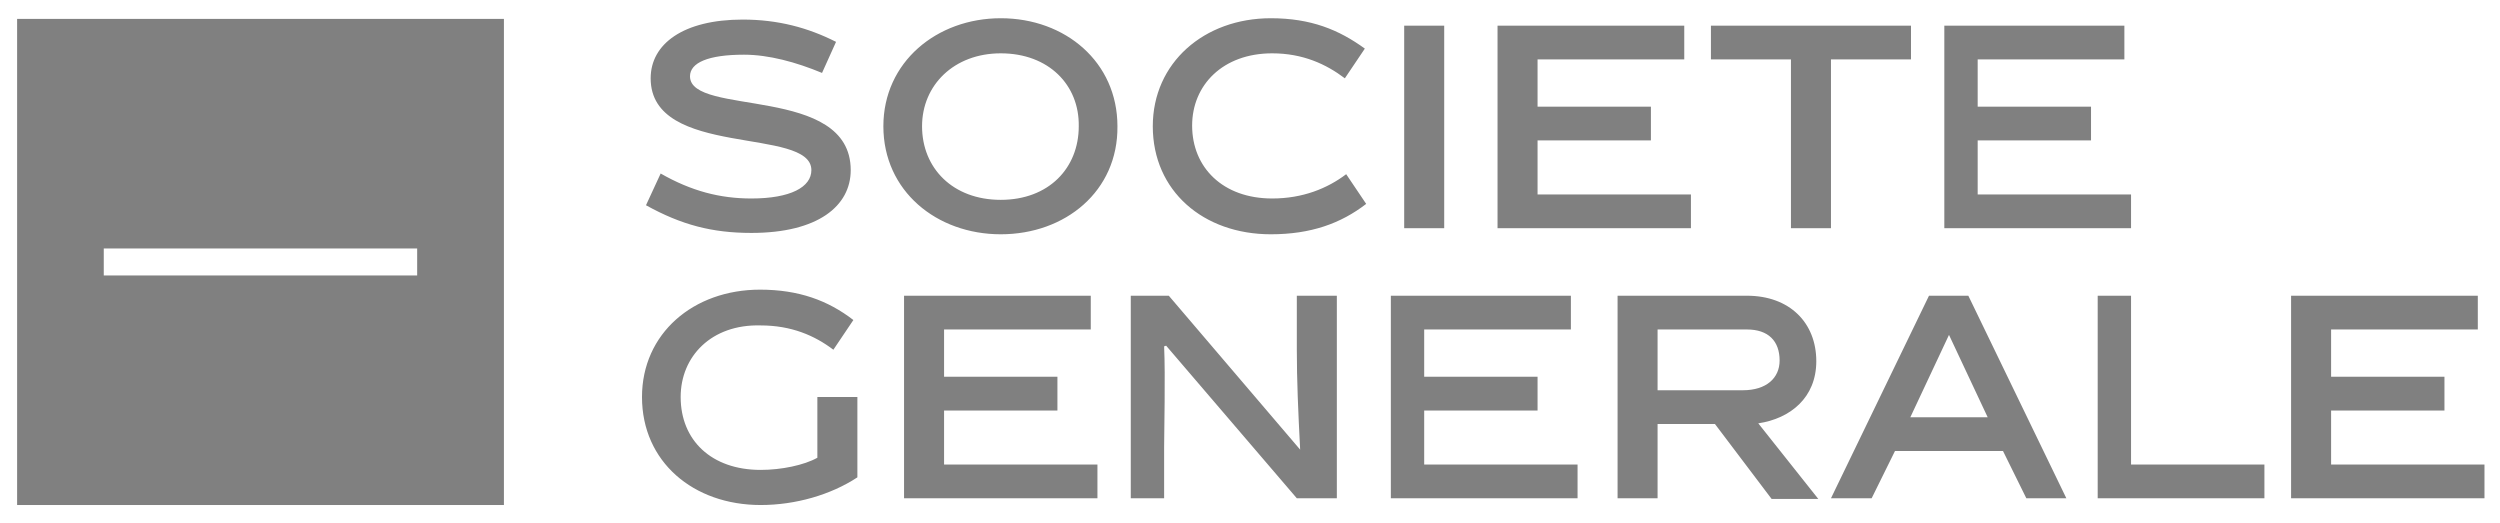
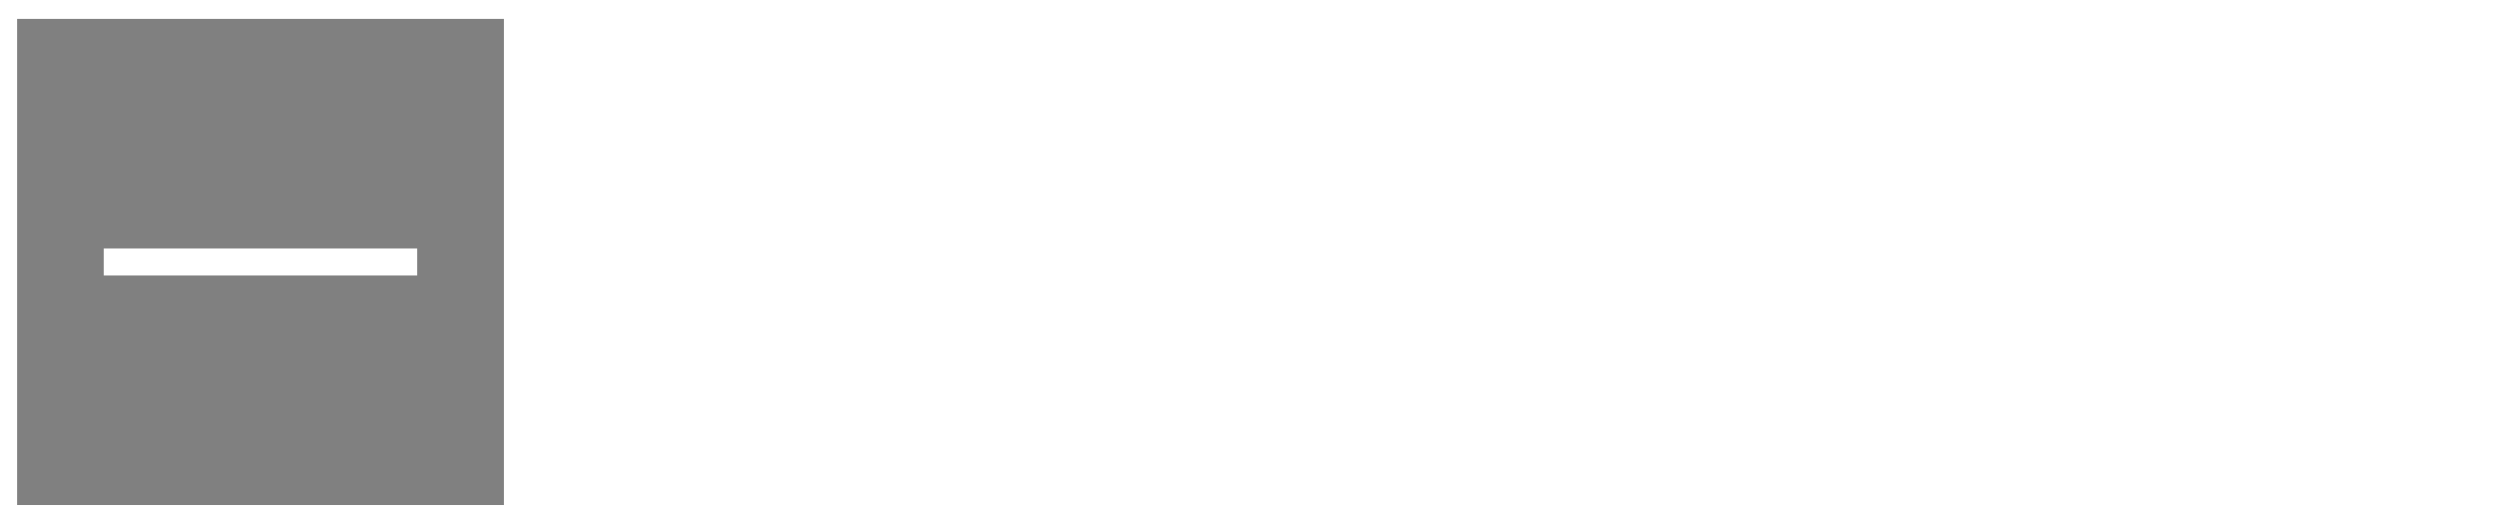
<svg xmlns="http://www.w3.org/2000/svg" width="129" height="27" viewBox="0 0 129 27" fill="none">
-   <path d="M42.417 3.763C41.075 3.205 39.664 2.822 38.391 2.822C36.533 2.822 35.604 3.24 35.604 3.937C35.604 6.027 43.897 4.355 43.897 8.779C43.897 10.626 42.211 12.019 38.77 12.019C36.74 12.019 35.157 11.601 33.333 10.591L34.09 8.953C35.673 9.859 37.152 10.242 38.77 10.242C40.8 10.242 41.867 9.65 41.867 8.779C41.867 6.515 33.574 8.187 33.574 4.041C33.574 2.265 35.26 1.01 38.322 1.01C40.146 1.01 41.694 1.428 43.14 2.16L42.417 3.763ZM51.639 12.089C48.335 12.089 45.582 9.859 45.582 6.515C45.582 3.205 48.335 0.941 51.639 0.941C54.976 0.941 57.66 3.205 57.66 6.515C57.695 9.859 54.976 12.089 51.639 12.089ZM51.639 2.752C49.23 2.752 47.578 4.39 47.578 6.515C47.578 8.675 49.161 10.312 51.639 10.312C54.116 10.312 55.664 8.675 55.664 6.515C55.699 4.39 54.116 2.752 51.639 2.752ZM65.574 12.089C62.099 12.089 59.484 9.859 59.484 6.515C59.484 3.24 62.133 0.941 65.574 0.941C67.639 0.941 69.084 1.533 70.426 2.508L69.394 4.041C68.43 3.31 67.226 2.752 65.644 2.752C63.097 2.752 61.514 4.39 61.514 6.48C61.514 8.64 63.097 10.242 65.644 10.242C67.226 10.242 68.499 9.72 69.463 8.988L70.495 10.521C69.187 11.531 67.639 12.089 65.574 12.089ZM72.456 1.324H74.521V11.775H72.456V1.324ZM77.273 11.775V1.324H86.908V3.066H79.338V5.505H85.187V7.246H79.338V10.034H87.252V11.775H77.273ZM94.478 3.066V11.775H92.413V3.066H88.284V1.324H98.607V3.066H94.478ZM100.327 11.775V1.324H109.618V3.066H102.048V5.505H107.897V7.246H102.048V10.034H109.962V11.775H100.327ZM39.251 24.247C40.318 24.247 41.488 24.004 42.176 23.62V20.485H44.241V24.631C42.864 25.537 41.041 26.059 39.251 26.059C35.776 26.059 33.127 23.829 33.127 20.485C33.127 17.21 35.776 14.946 39.217 14.946C41.213 14.946 42.726 15.503 44.034 16.513L43.002 18.046C42.038 17.315 40.834 16.792 39.251 16.792C36.705 16.722 35.122 18.395 35.122 20.485C35.122 22.715 36.705 24.247 39.251 24.247ZM46.649 25.711V15.259H56.284V17.001H48.714V19.44H54.563V21.182H48.714V23.969H56.628V25.711H46.649ZM60.069 25.711H58.348V15.259H60.31L67.088 23.202C66.985 21.217 66.916 19.614 66.916 18.046V15.259H68.981V25.711H66.916L60.172 17.837L60.069 17.872C60.138 19.44 60.069 22.192 60.069 23.063V25.711ZM71.768 25.711V15.259H81.058V17.001H73.488V19.44H79.338V21.182H73.488V23.969H81.402V25.711H71.768ZM88.491 21.878H85.531V25.711H83.467V15.259H90.142C92.344 15.259 93.721 16.653 93.721 18.639C93.721 20.52 92.379 21.6 90.727 21.844L93.824 25.745H91.415L88.491 21.878ZM89.936 20.137C91.14 20.137 91.828 19.509 91.828 18.604C91.828 17.594 91.243 17.001 90.142 17.001H85.531V20.137H89.936ZM97.781 23.272L96.577 25.711H94.478L99.536 15.259H101.566L106.624 25.711H104.559L103.355 23.272H97.781ZM98.573 21.53H102.564L100.568 17.28L98.573 21.53ZM108.241 25.711V15.259H109.962V23.969H116.844V25.711H108.241ZM118.22 25.711V15.259H127.855V17.001H120.285V19.44H126.134V21.182H120.285V23.969H128.199V25.711H118.22Z" fill="#808080" />
  <path fill-rule="evenodd" clip-rule="evenodd" d="M26.002 0.975H0.883V26.059H26.002V0.975ZM21.526 12.821H5.354V14.214H21.526V12.821Z" fill="#808080" />
</svg>